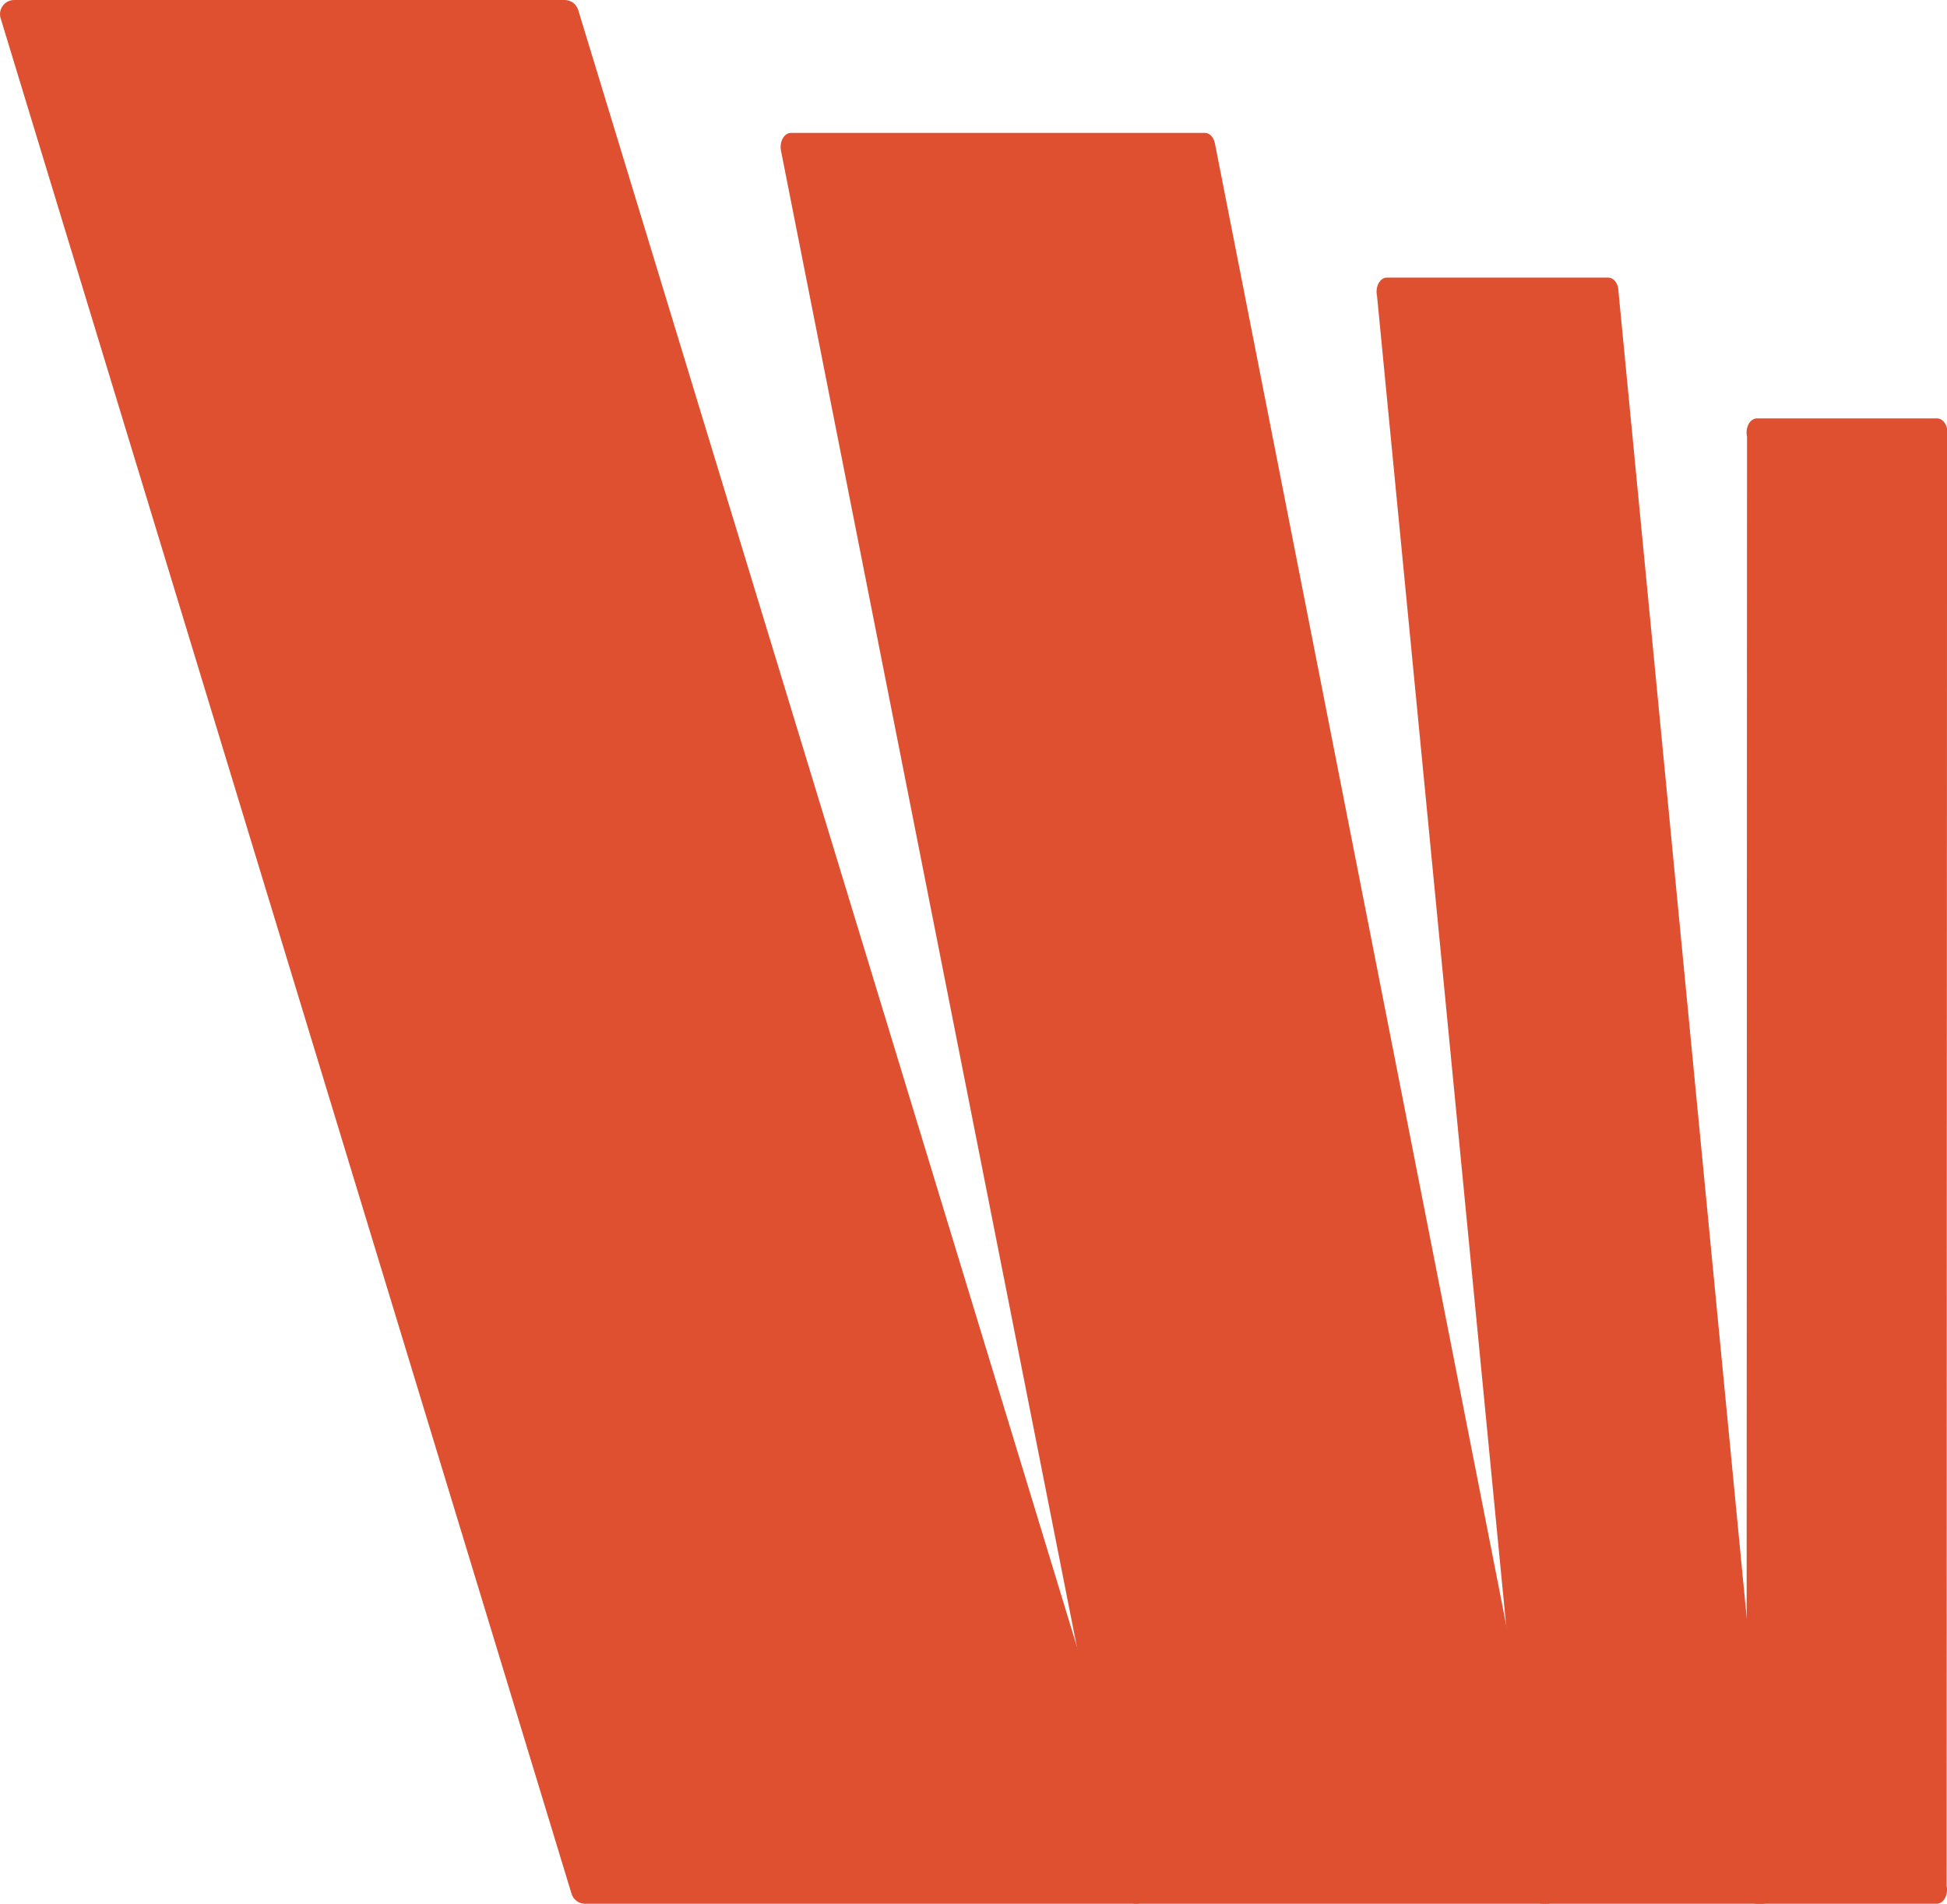
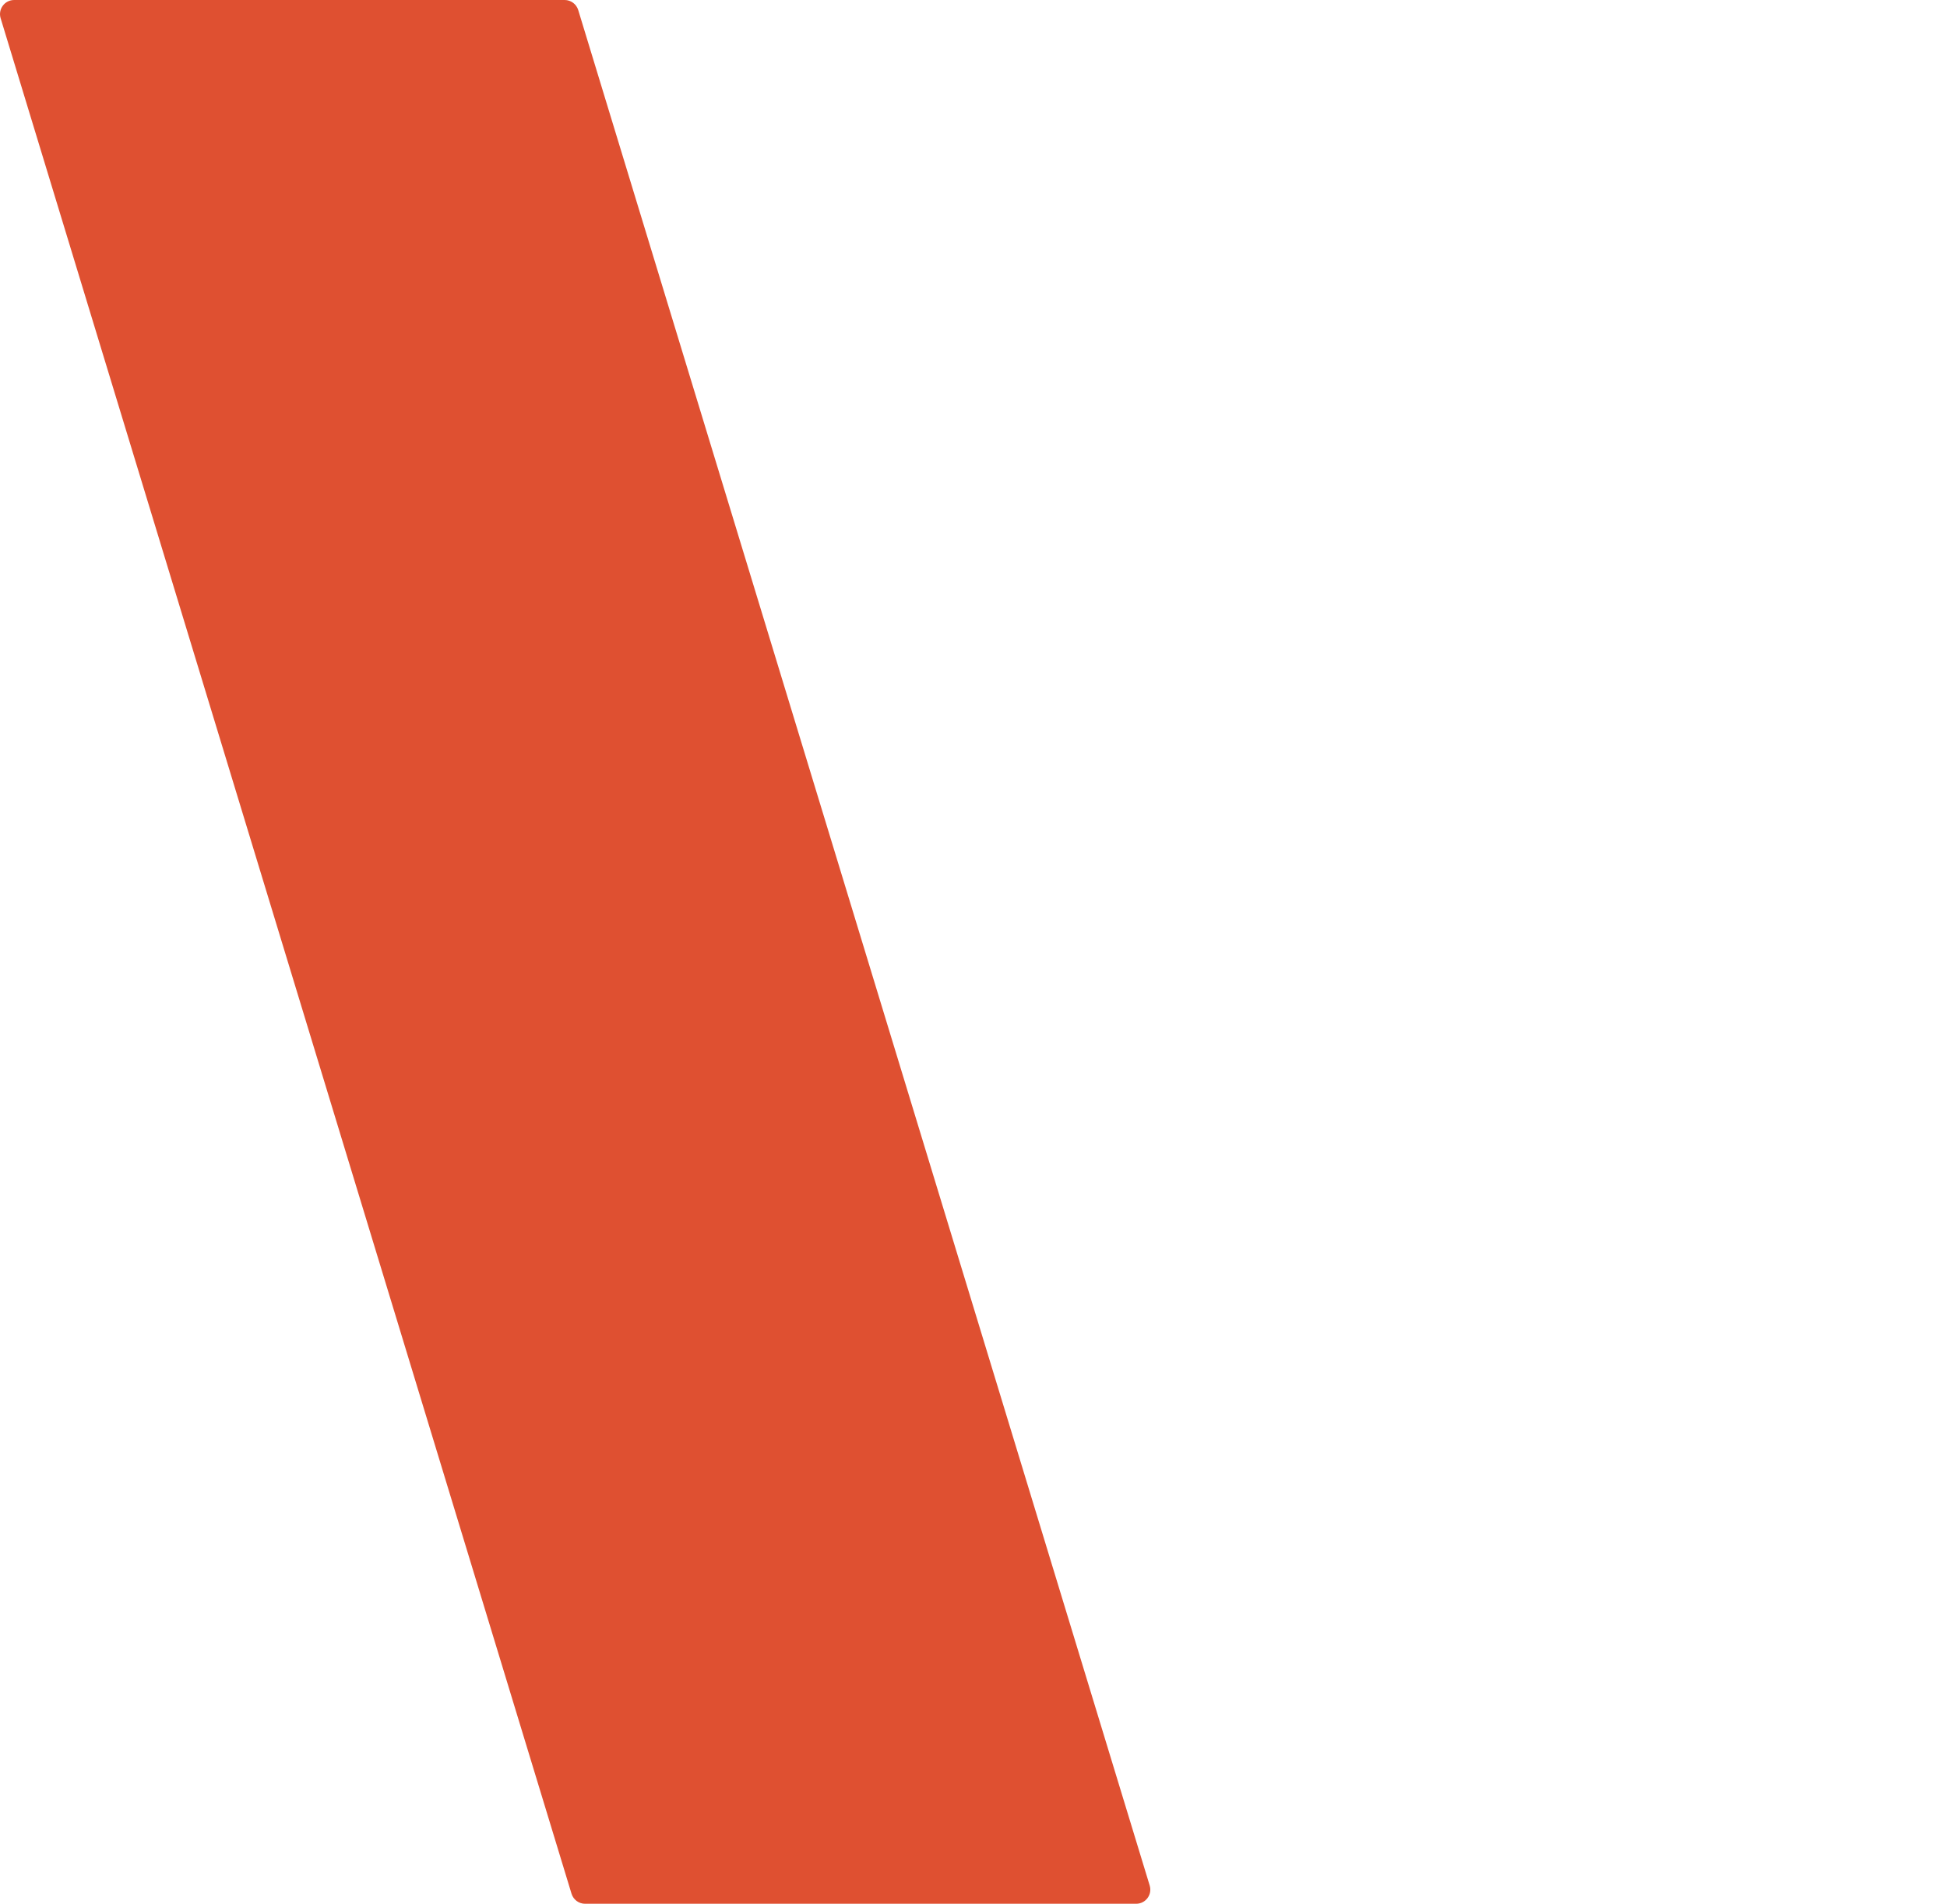
<svg xmlns="http://www.w3.org/2000/svg" id="Layer_2" data-name="Layer 2" viewBox="0 0 338.14 330.66">
  <defs>
    <style>
      .cls-1 {
        fill: #df5031;
      }
    </style>
  </defs>
  <g id="Layer_1-2" data-name="Layer 1">
    <g>
-       <path class="cls-1" d="M268.75,330.66h-71.53c-.79,0-1.49-.71-1.72-1.74L135.65,26.25c-.35-1.58.51-3.17,1.72-3.17h71.89c.79,0,1.49.71,1.72,1.74l59.5,302.67c.35,1.58-.51,3.17-1.72,3.17Z" />
-       <path class="cls-1" d="M306.14,330.66h-38.32c-.79,0-1.49-.71-1.72-1.74l-26.95-277.54c-.35-1.58.51-3.17,1.72-3.17h38.43c.79,0,1.49.71,1.72,1.74l26.83,277.54c.35,1.58-.51,3.17-1.72,3.17Z" />
-       <path class="cls-1" d="M336.35,330.66h-31.3c-.79,0-1.49-.71-1.72-1.74l.08-253.08c-.35-1.58.51-3.17,1.72-3.17h31.3c.79,0,1.49.71,1.72,1.74l-.08,253.08c.35,1.58-.51,3.17-1.72,3.17Z" />
      <path class="cls-1" d="M197.32,330.66h-95.71c-1.08,0-2.03-.71-2.35-1.74L.11,3.17C-.37,1.59.81,0,2.46,0h95.61c1.08,0,2.03.71,2.35,1.74l99.25,325.75c.48,1.58-.7,3.17-2.35,3.17Z" />
    </g>
  </g>
</svg>